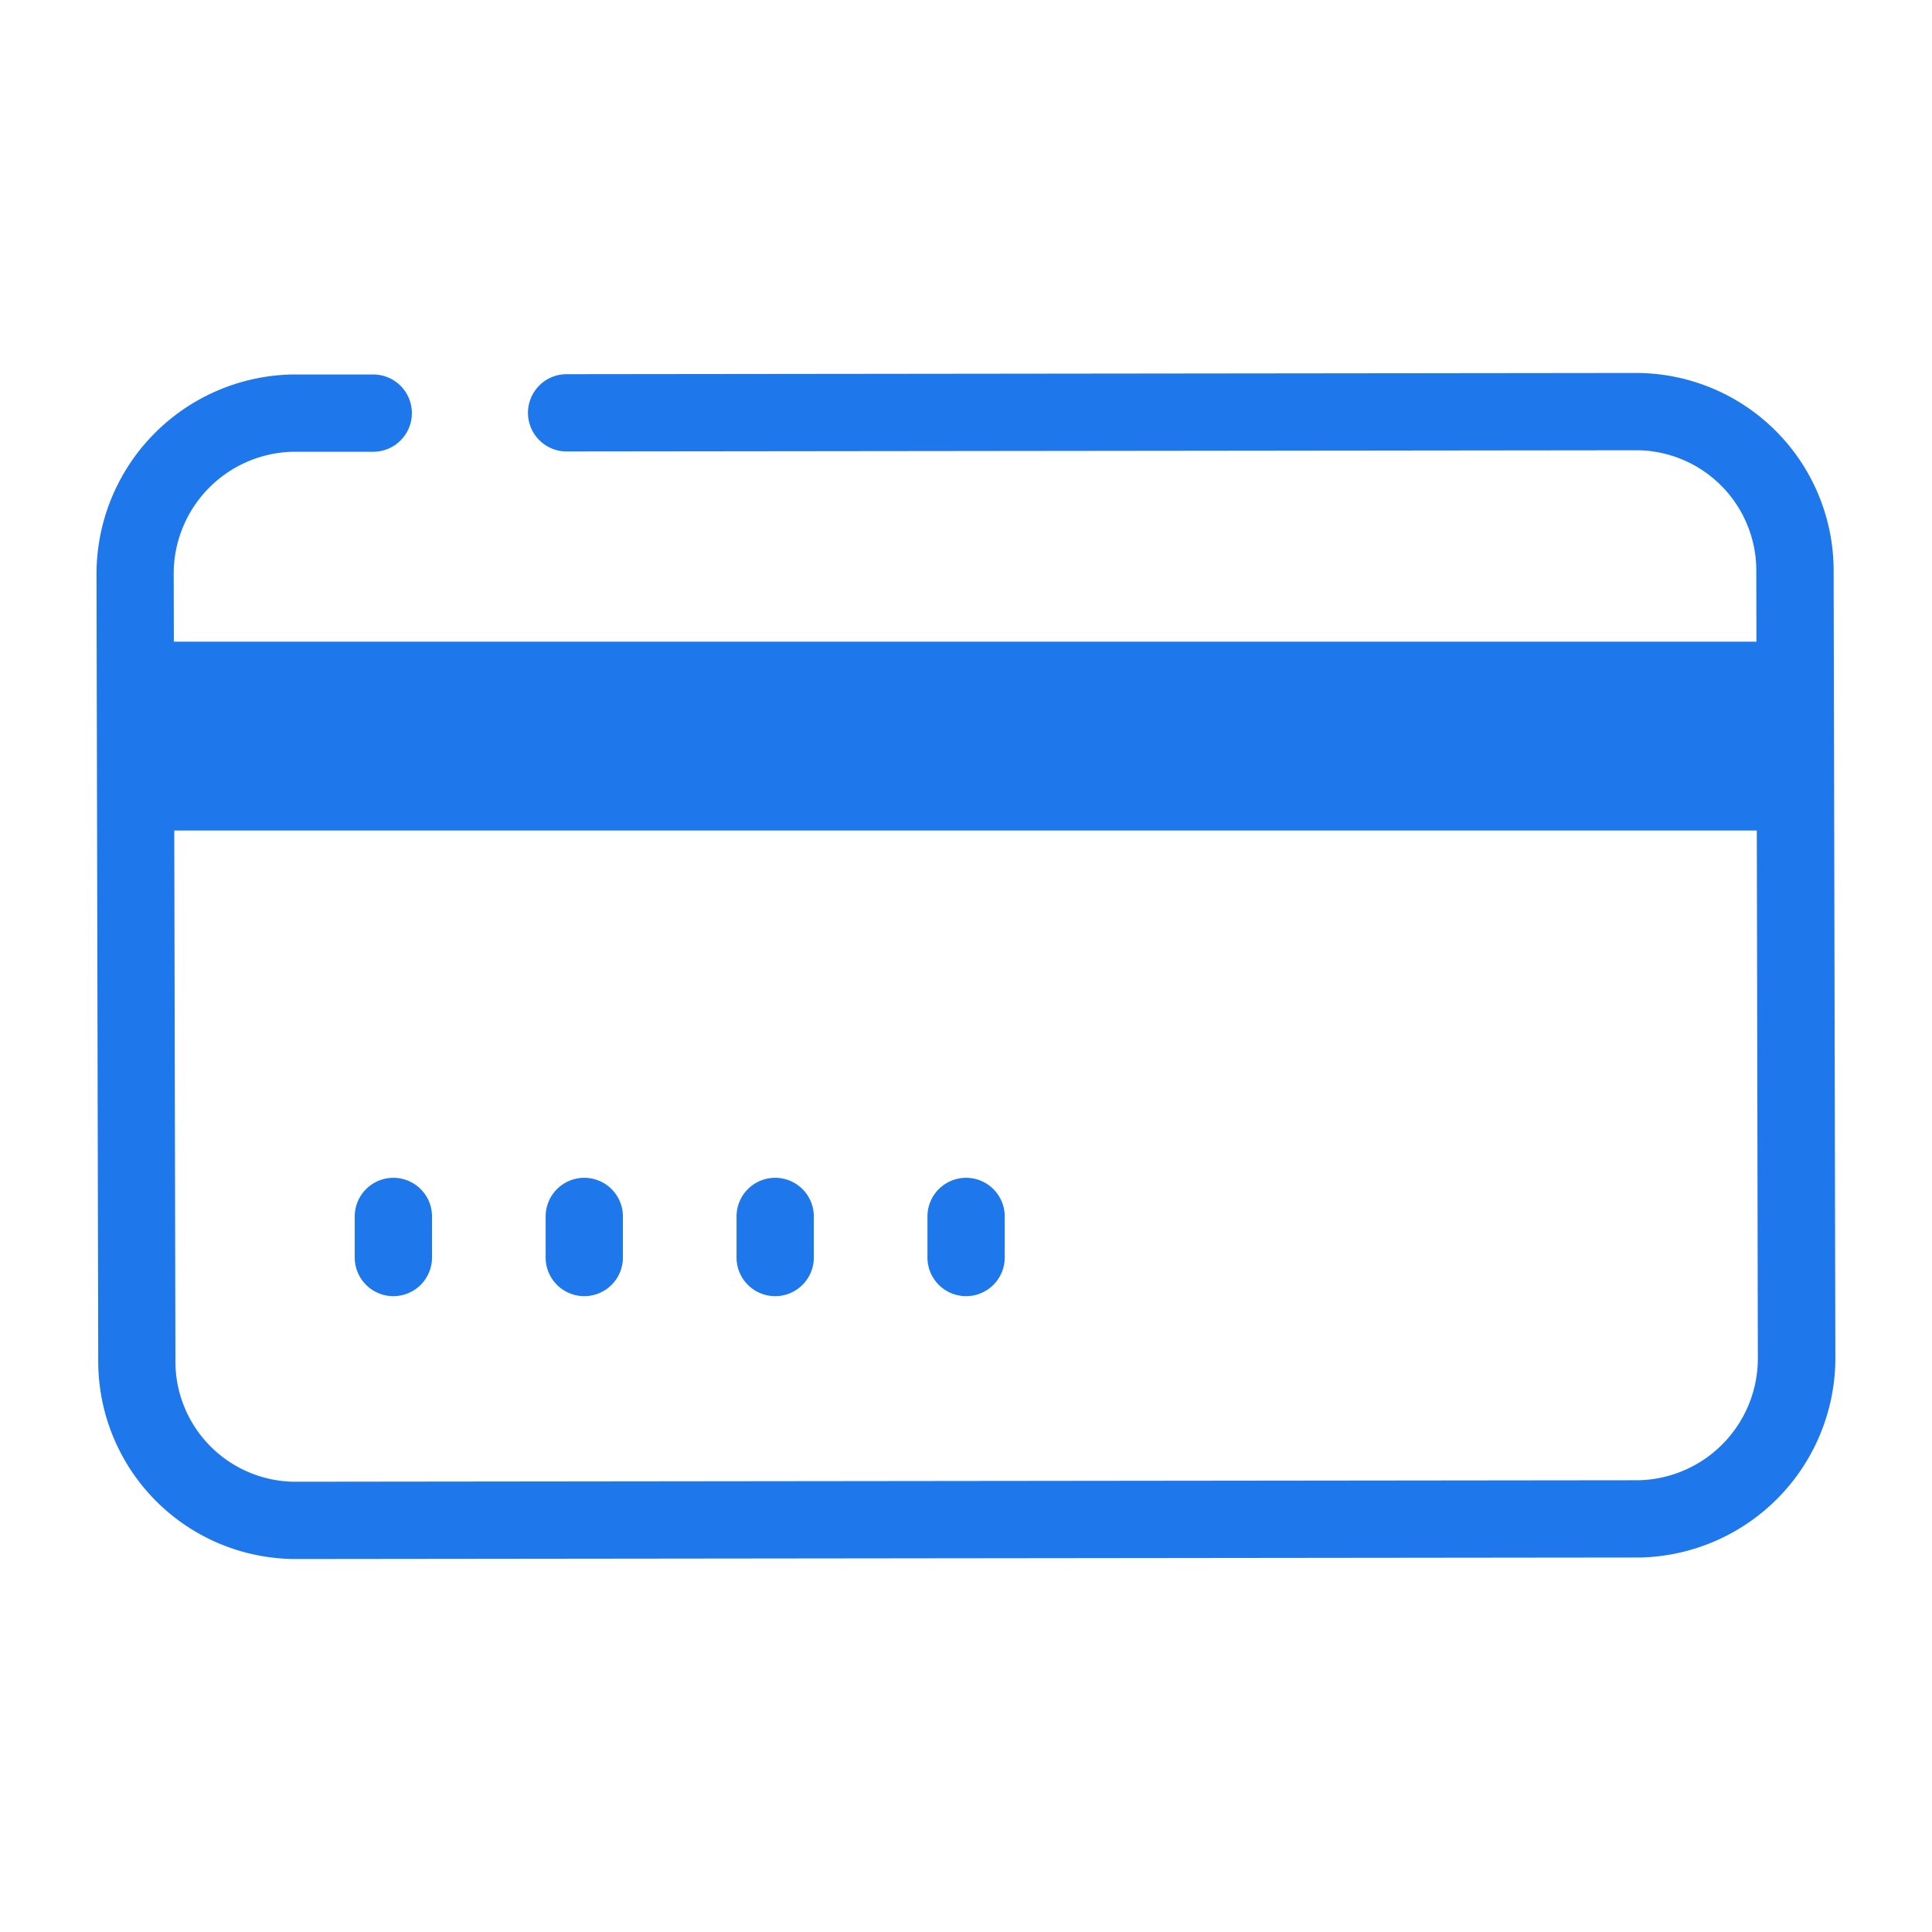
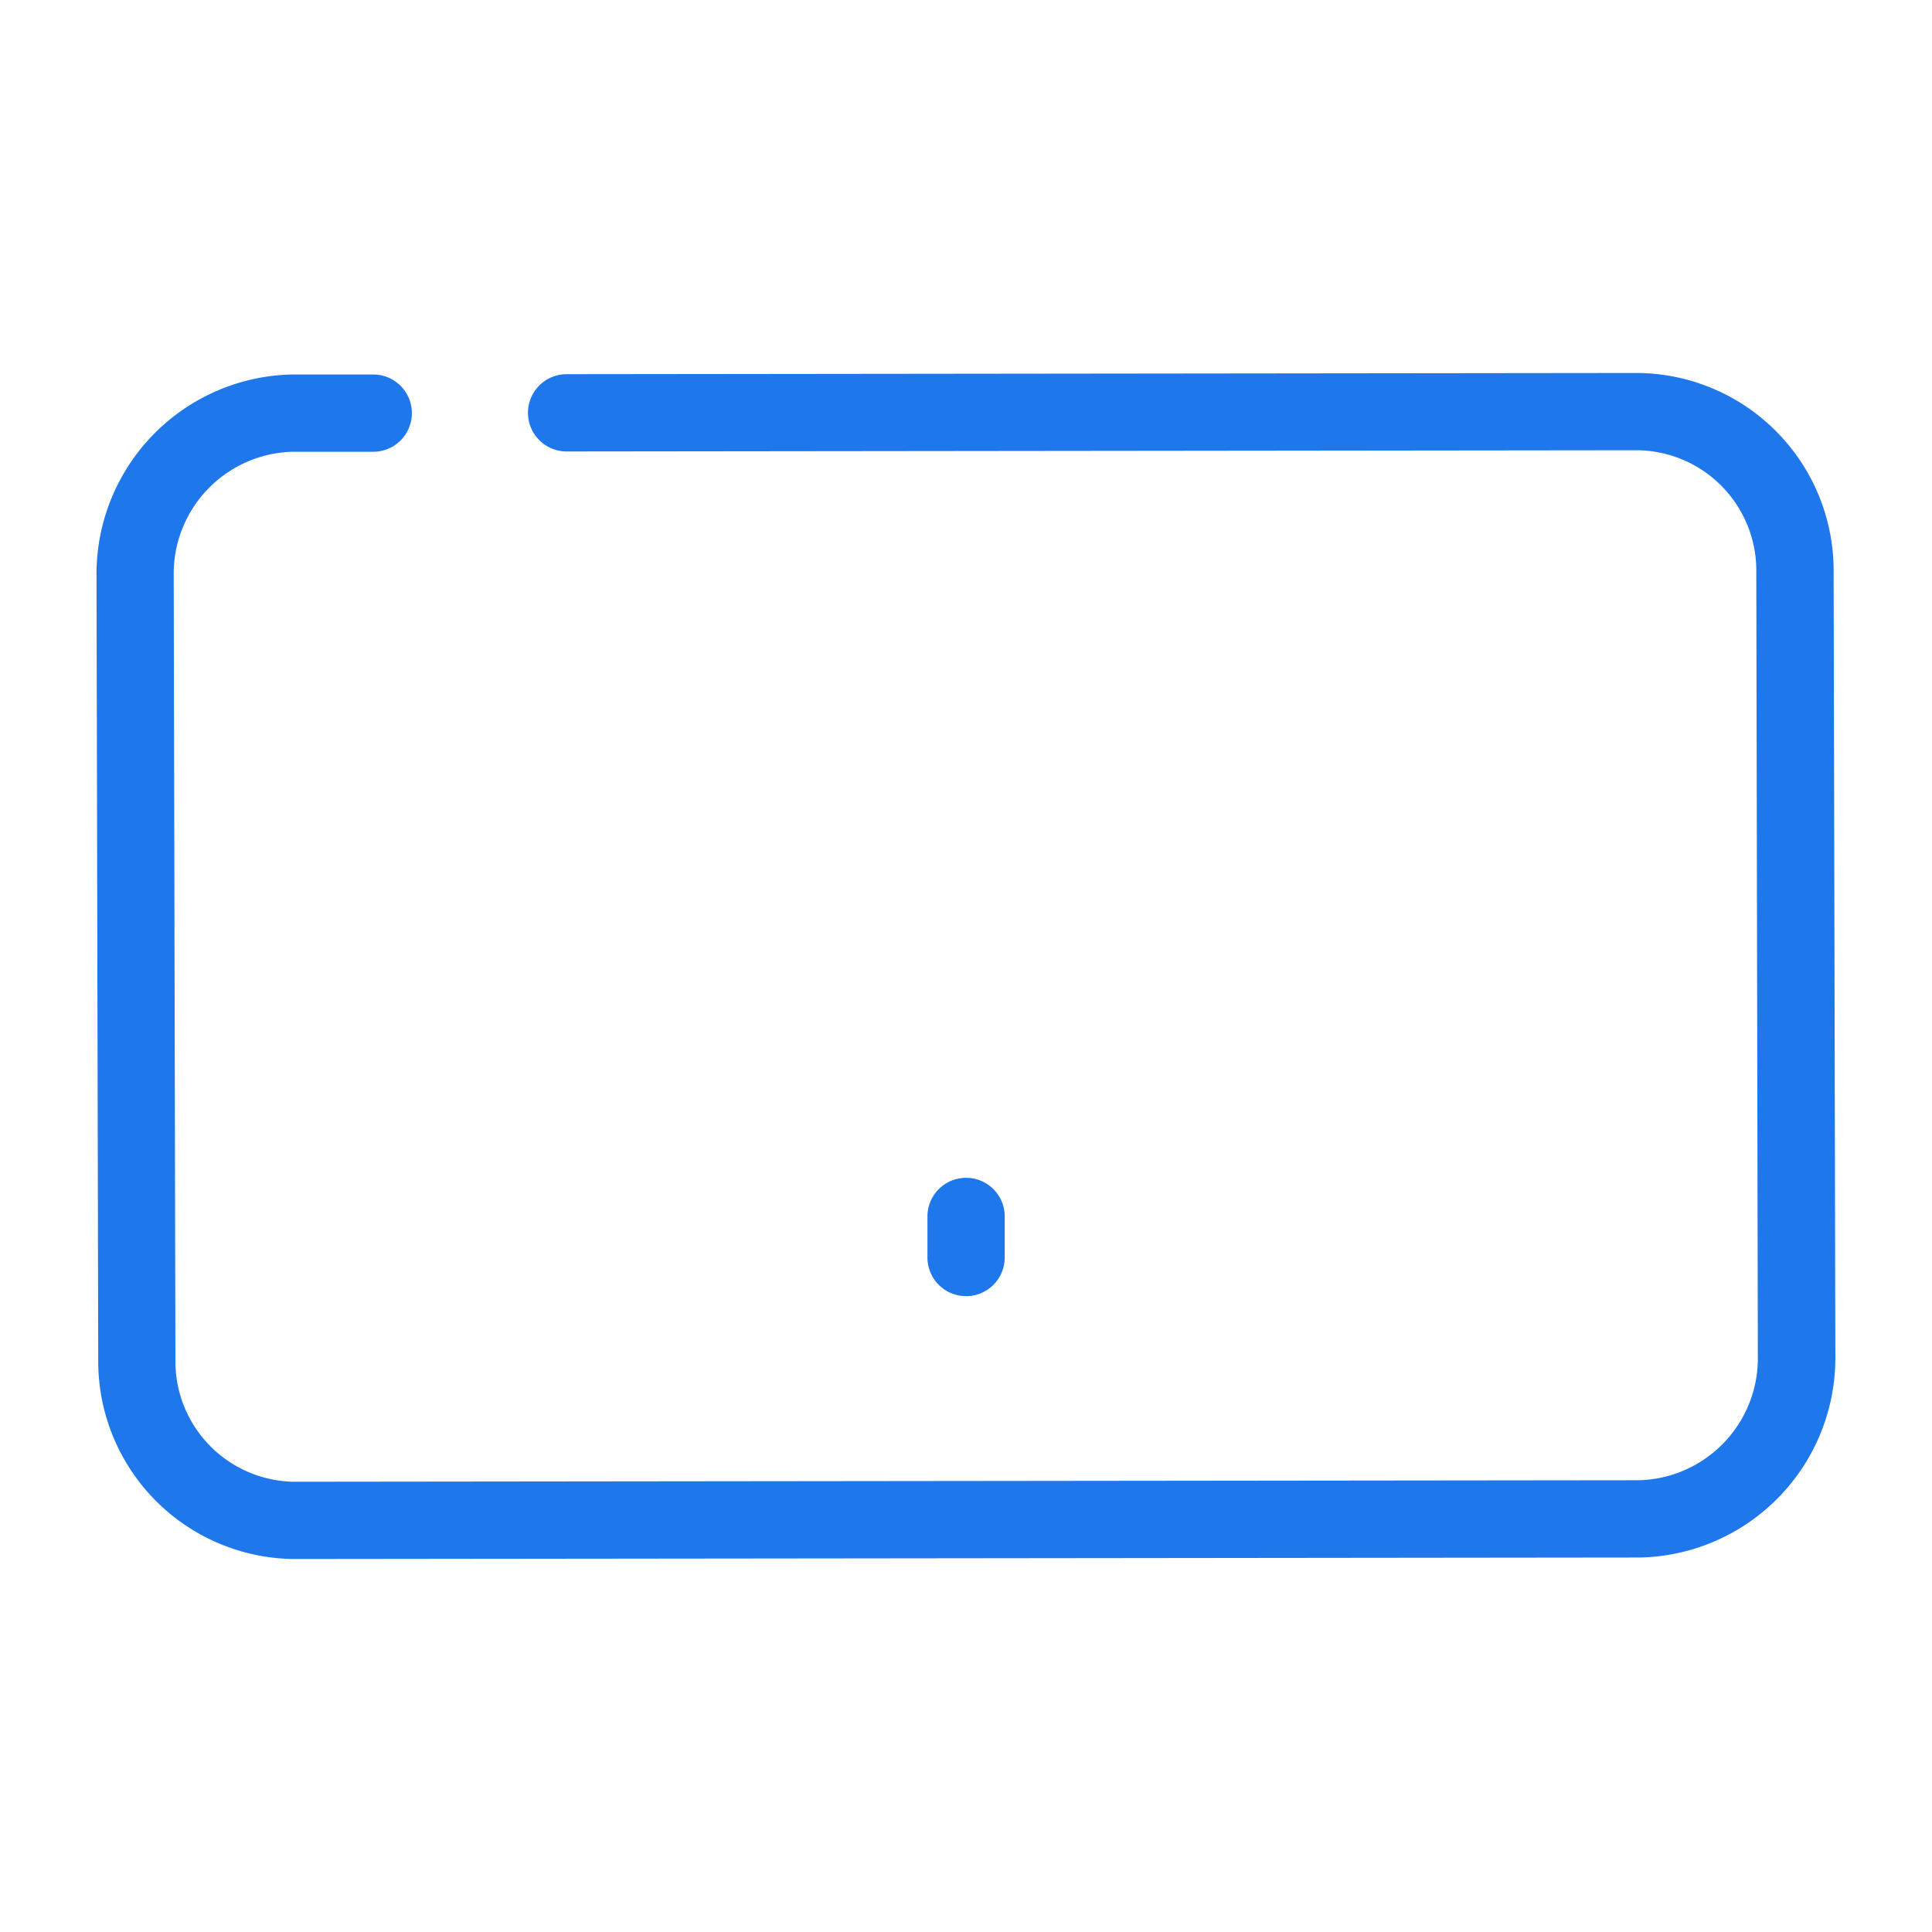
<svg xmlns="http://www.w3.org/2000/svg" width="90" height="90" viewBox="0 0 90 90">
  <defs>
    <style>.a{fill:none;}.b{fill:#1e78eb;}</style>
  </defs>
-   <rect class="a" width="90" height="90" />
  <g transform="translate(4.494 17.375)">
    <path class="b" d="M24.216,113.166h-.055a9.21,9.21,0,0,1-9.1-9.267l-.08-36.532a9.3,9.3,0,0,1,9.108-9.381l3.783,0h0a1.8,1.8,0,0,1,0,3.6l-3.772,0a5.683,5.683,0,0,0-5.523,5.76l.08,36.545a5.605,5.605,0,0,0,5.5,5.675h.053l62.639-.07a5.683,5.683,0,0,0,5.523-5.76L92.3,67.191a5.606,5.606,0,0,0-5.5-5.675h-.053l-49.867.056h0a1.8,1.8,0,0,1,0-3.6l49.923-.056a9.211,9.211,0,0,1,9.1,9.267l.08,36.532a9.3,9.3,0,0,1-9.108,9.381Z" transform="translate(-14.979 -57.916)" />
  </g>
  <g transform="translate(6.301 29.892)">
-     <rect class="b" width="77.405" height="8.797" />
-   </g>
+     </g>
  <g transform="translate(16.525 54.866)">
-     <path class="b" d="M56.884,188.4a1.8,1.8,0,0,1-1.8-1.8v-1.913a1.8,1.8,0,1,1,3.6,0V186.6A1.8,1.8,0,0,1,56.884,188.4Z" transform="translate(-55.084 -182.886)" />
    <g transform="translate(8.893)">
-       <path class="b" d="M86.528,188.4a1.8,1.8,0,0,1-1.8-1.8v-1.913a1.8,1.8,0,1,1,3.6,0V186.6A1.8,1.8,0,0,1,86.528,188.4Z" transform="translate(-84.728 -182.886)" />
-     </g>
+       </g>
    <g transform="translate(17.786)">
-       <path class="b" d="M116.17,188.4a1.8,1.8,0,0,1-1.8-1.8v-1.913a1.8,1.8,0,1,1,3.6,0V186.6A1.8,1.8,0,0,1,116.17,188.4Z" transform="translate(-114.37 -182.886)" />
-     </g>
+       </g>
    <g transform="translate(26.679)">
      <path class="b" d="M145.813,188.4a1.8,1.8,0,0,1-1.8-1.8v-1.913a1.8,1.8,0,0,1,3.6,0V186.6A1.8,1.8,0,0,1,145.813,188.4Z" transform="translate(-144.013 -182.886)" />
    </g>
  </g>
</svg>